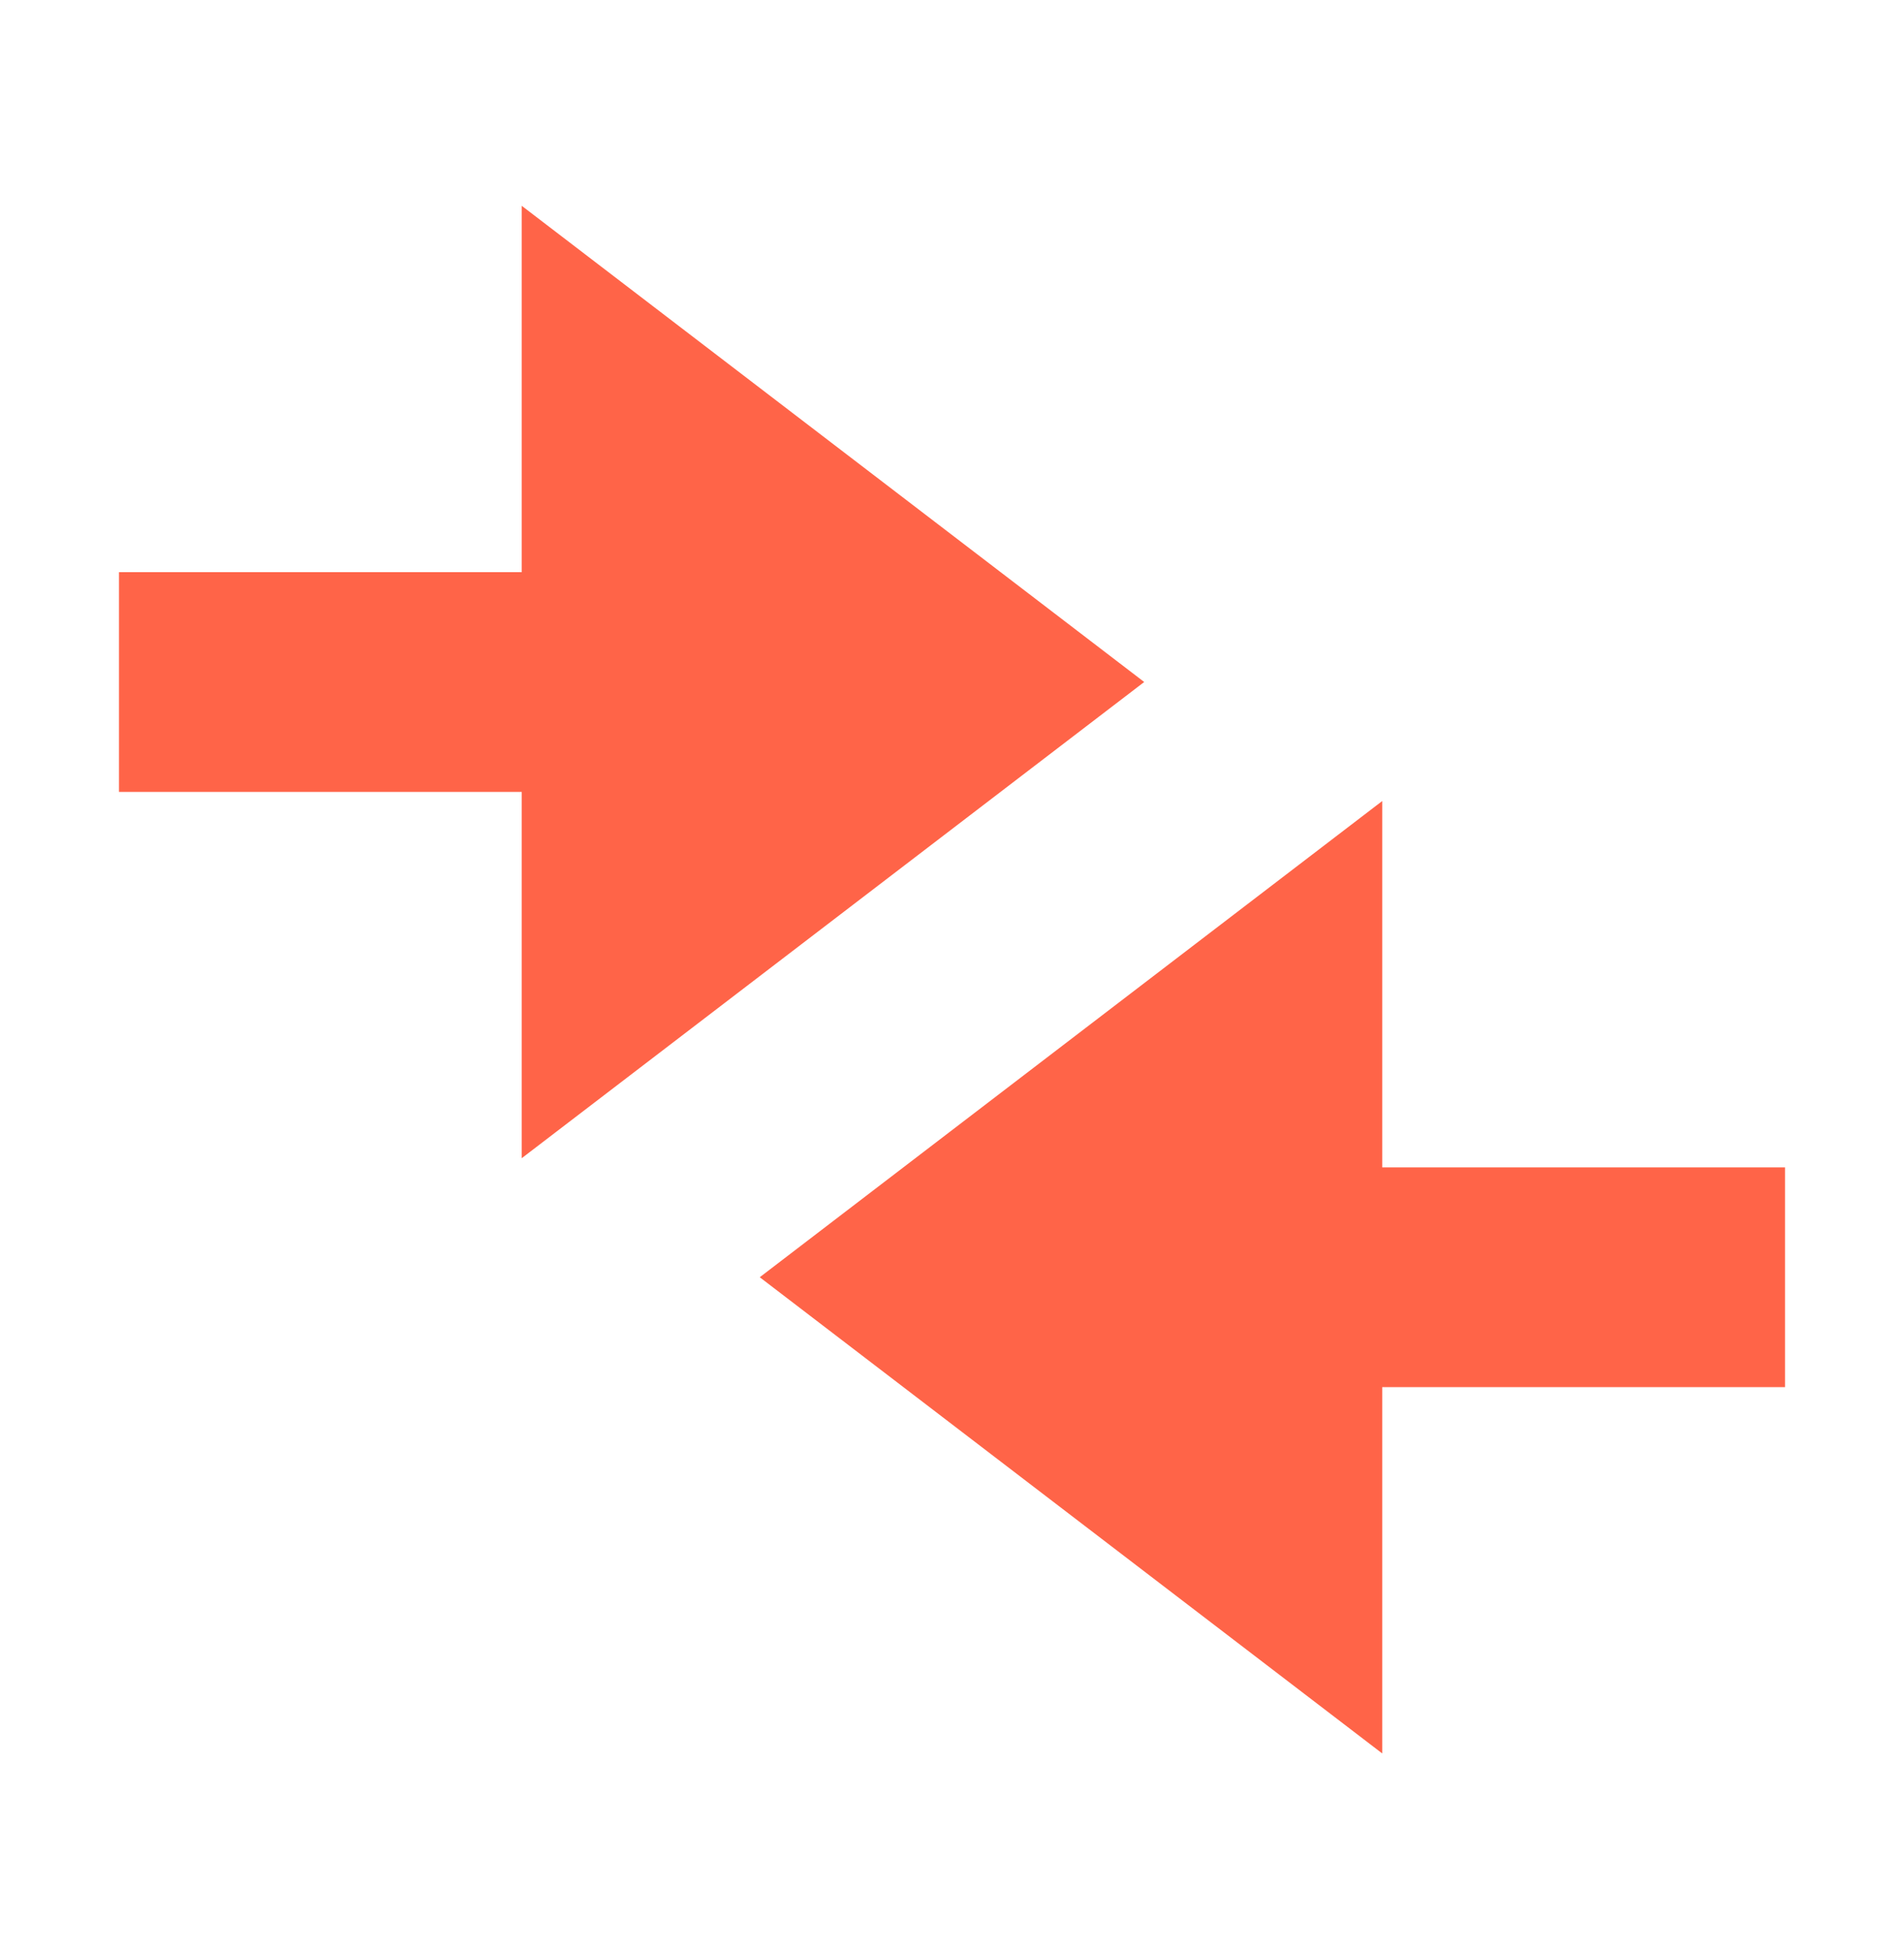
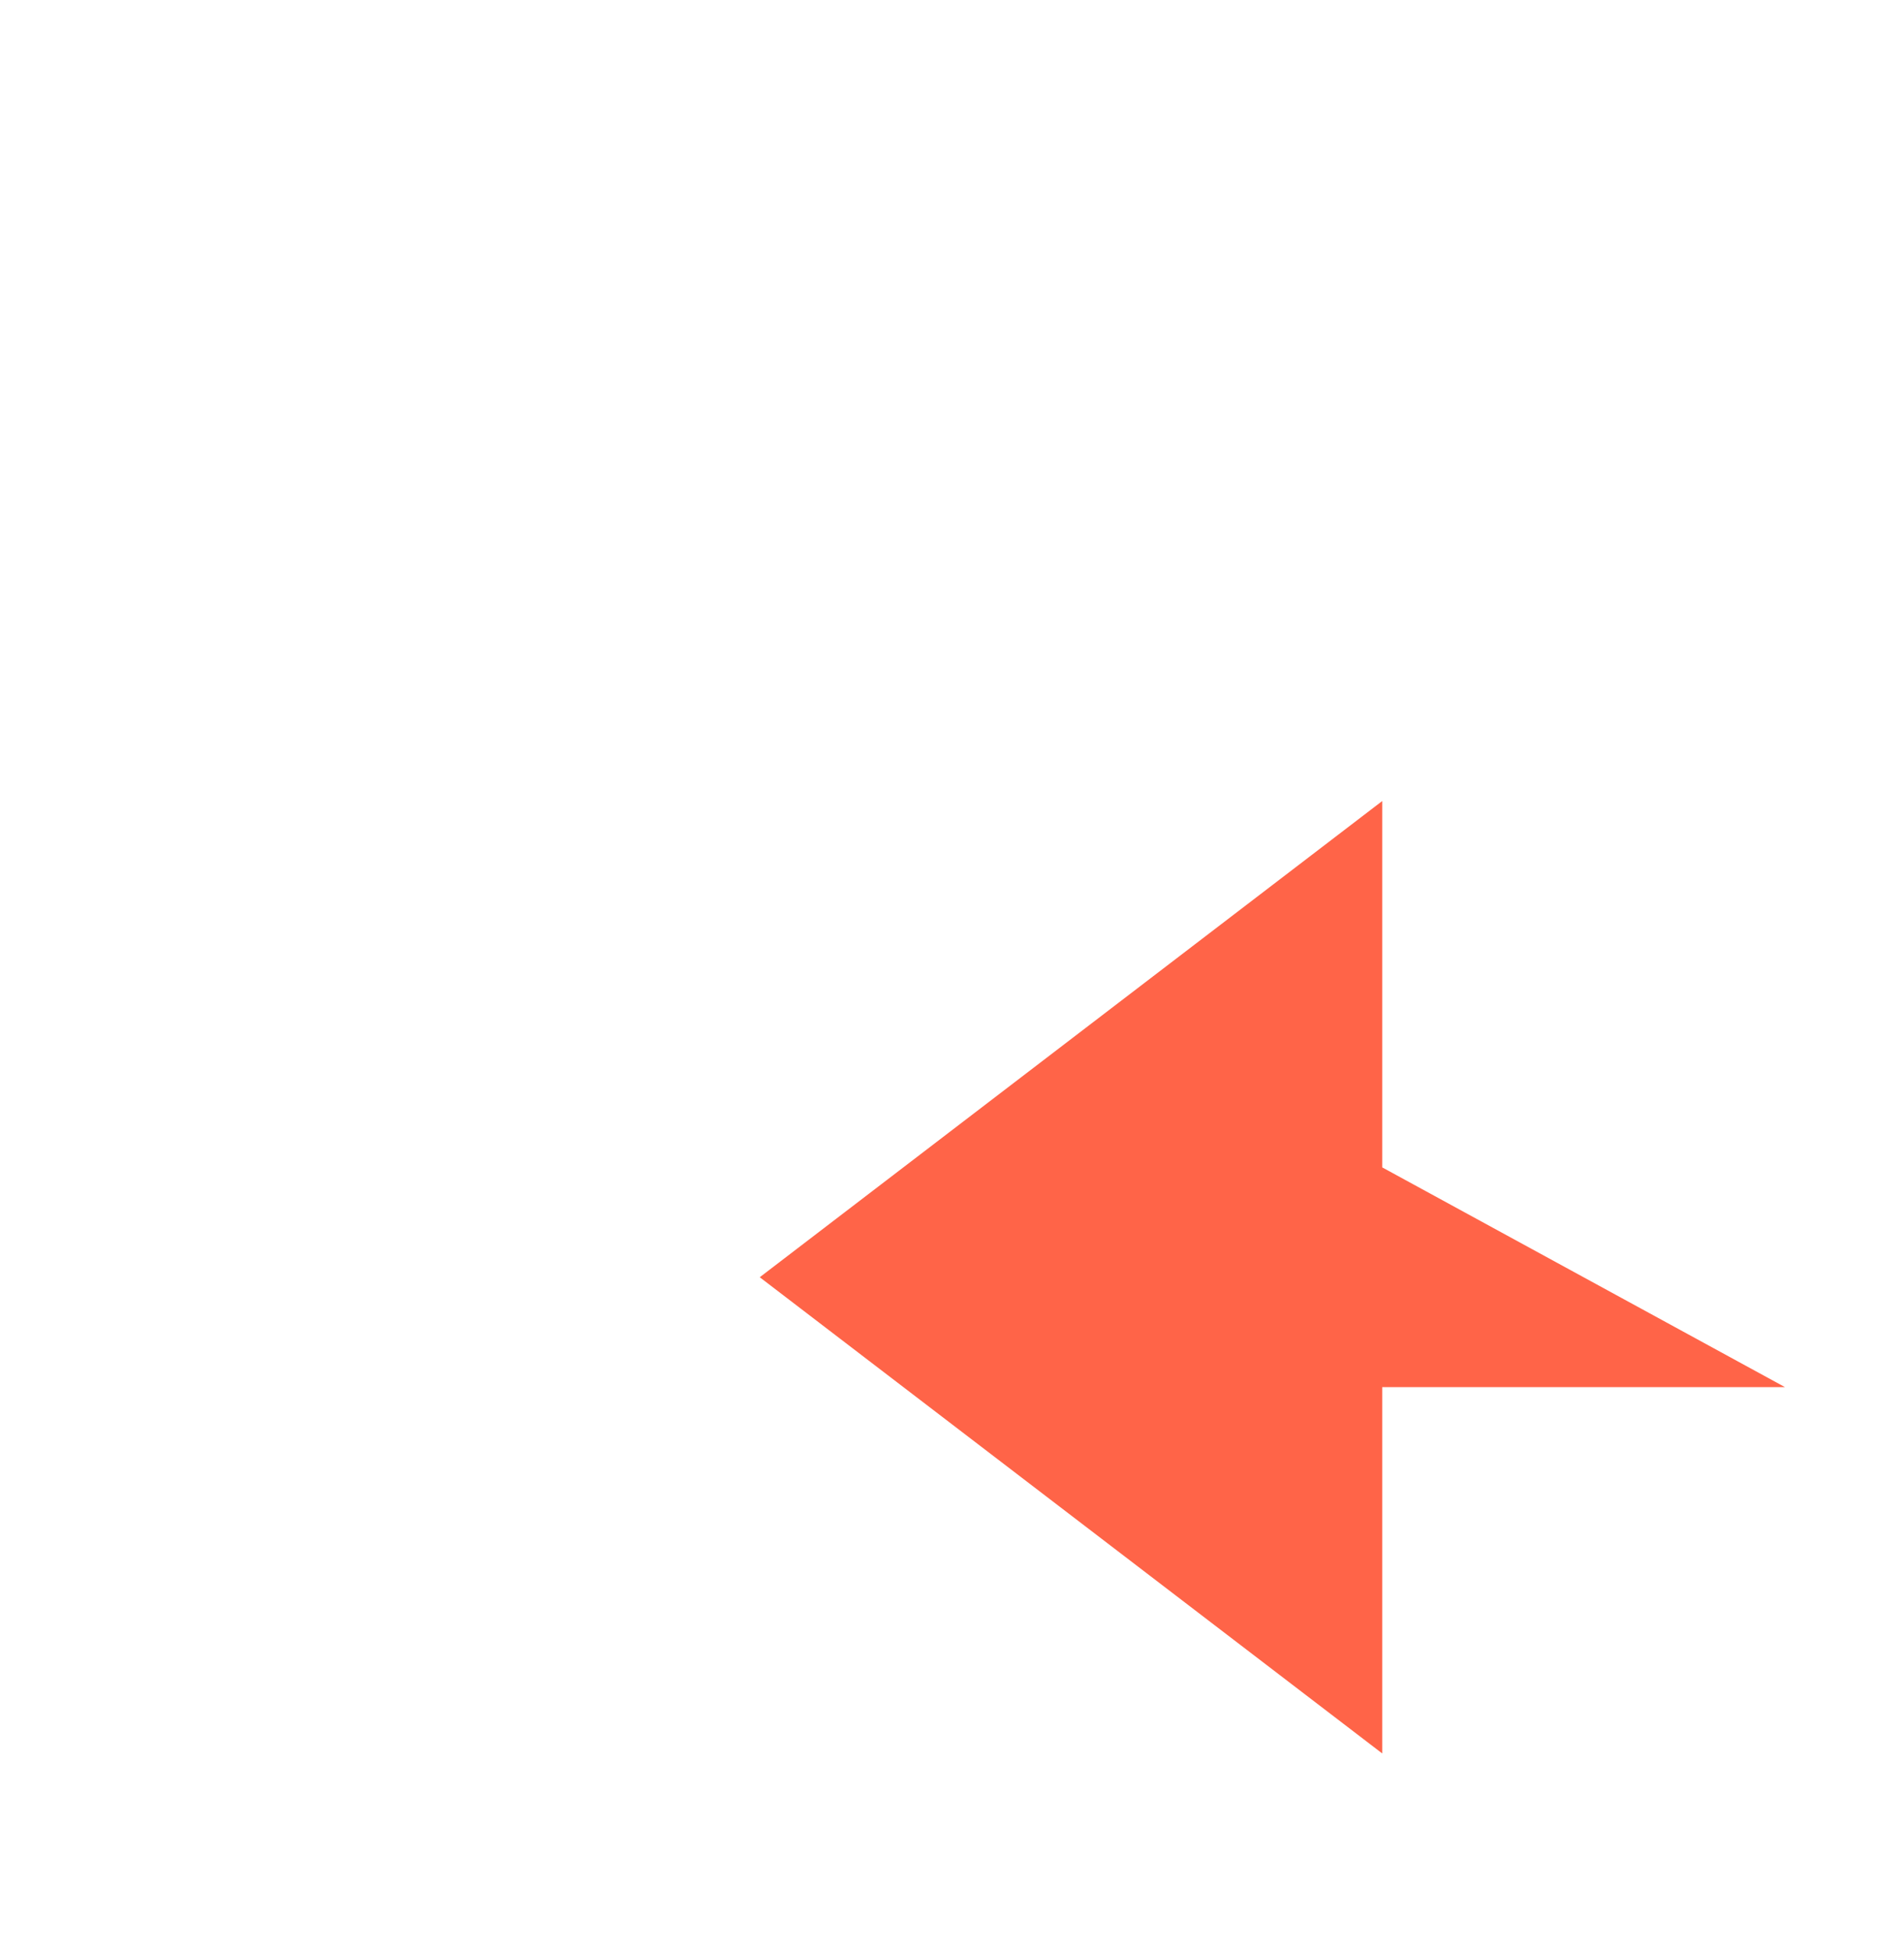
<svg xmlns="http://www.w3.org/2000/svg" width="40" height="41" viewBox="0 0 40 41" fill="none">
-   <path d="M10.961 12.015V4.322L24.038 14.322L10.961 24.322V16.63H2.5V12.015H10.961Z" fill="#FF6448" />
-   <path d="M29.038 29.13L29.038 36.822L15.961 26.822L29.038 16.822L29.038 24.515L37.5 24.515L37.5 29.13L29.038 29.13Z" fill="#FF6448" />
+   <path d="M29.038 29.13L29.038 36.822L15.961 26.822L29.038 16.822L29.038 24.515L37.5 29.13L29.038 29.13Z" fill="#FF6448" />
</svg>